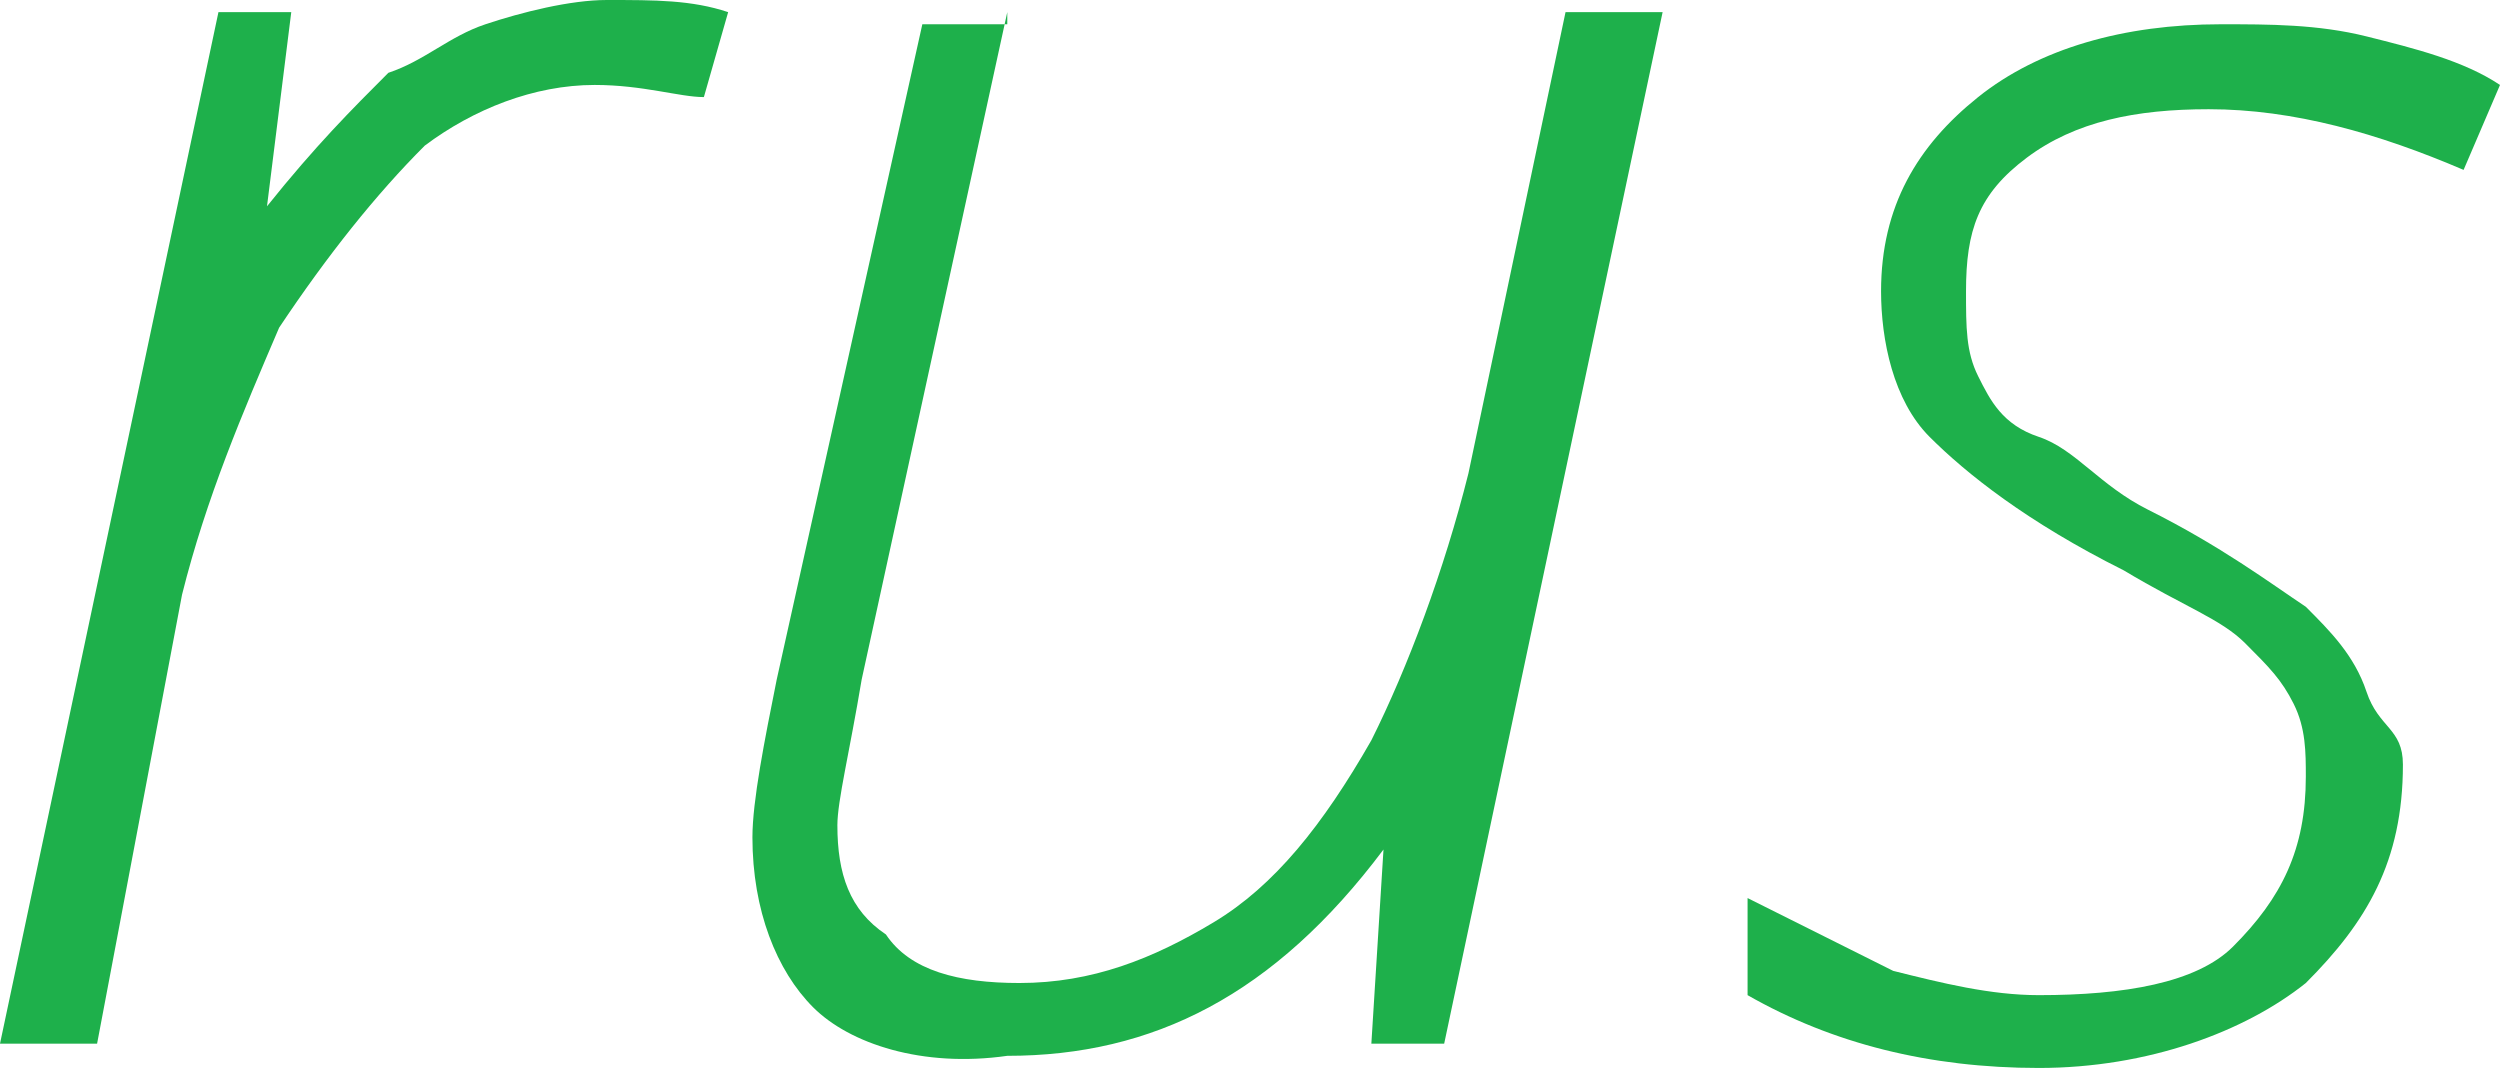
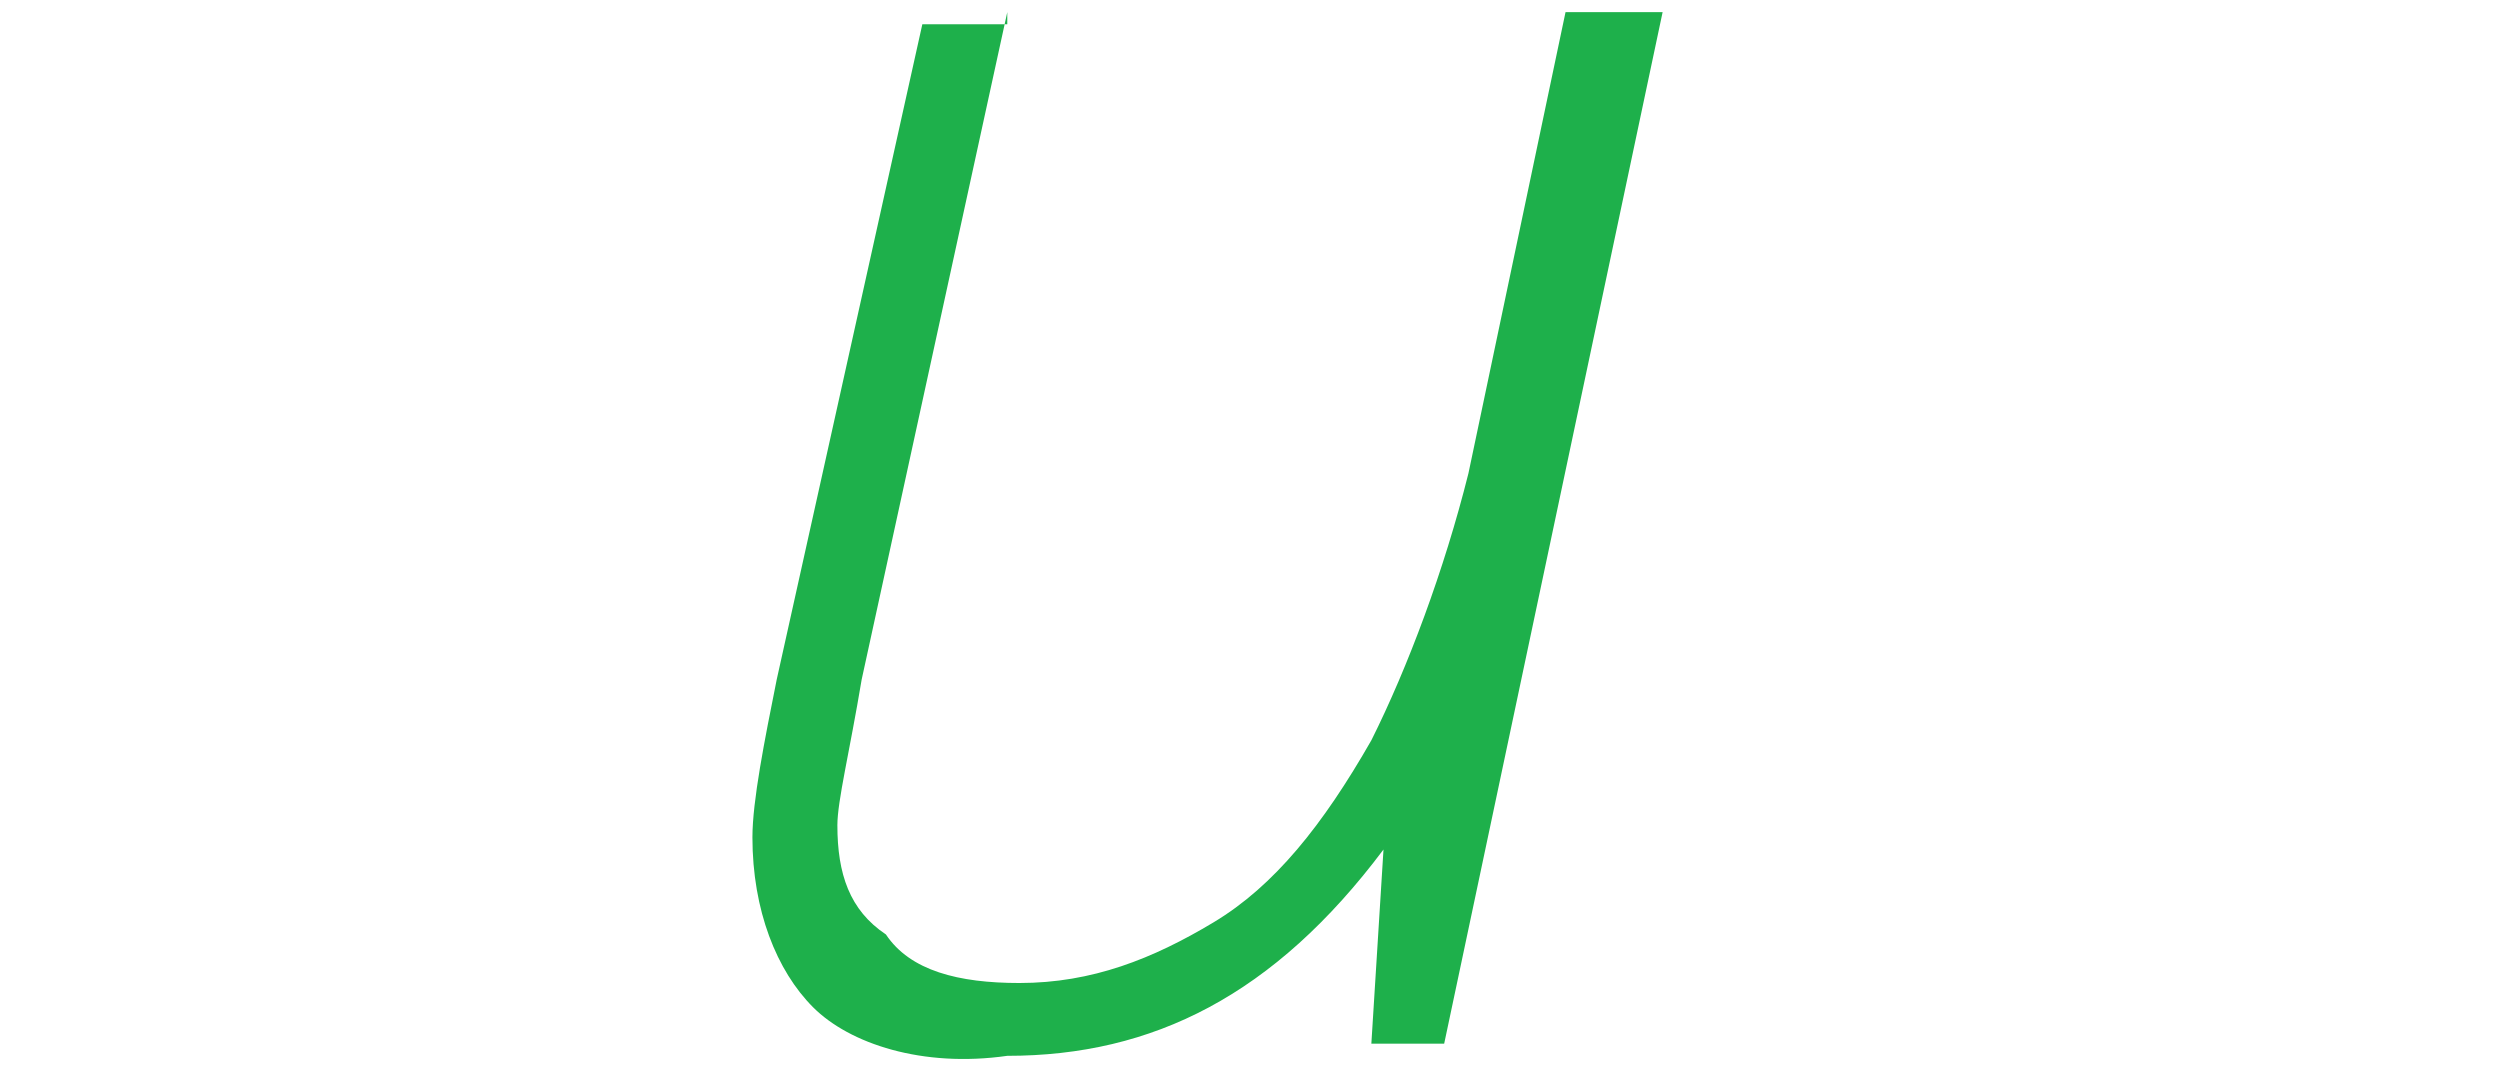
<svg xmlns="http://www.w3.org/2000/svg" id="Слой_1" x="0px" y="0px" viewBox="0 0 20.6 8.8" xml:space="preserve">
  <g>
-     <path fill="#1EB04B" d="M5,0c0.4,0,0.7,0,1,0.1L5.8,0.8C5.6,0.8,5.3,0.7,4.9,0.7c-0.5,0-1,0.2-1.4,0.5C3.1,1.6,2.7,2.1,2.3,2.7 C2,3.4,1.7,4.1,1.5,4.9L0.8,8.6H0l1.8-8.5h0.6L2.2,1.7h0c0.4-0.5,0.7-0.8,1-1.1C3.5,0.5,3.7,0.3,4,0.2C4.3,0.1,4.7,0,5,0z" />
    <path fill="#1EB04B" d="M8.3,0.1L7.1,5.6C7,6.2,6.9,6.6,6.9,6.8c0,0.4,0.1,0.7,0.4,0.9C7.5,8,7.9,8.1,8.4,8.1C9,8.1,9.5,7.9,10,7.6 s0.9-0.8,1.3-1.5c0.3-0.6,0.6-1.4,0.8-2.2l0.8-3.8h0.8l-1.8,8.5h-0.6L11.4,7h0c-0.9,1.2-1.9,1.7-3.1,1.7C7.6,8.8,7,8.6,6.7,8.3 S6.2,7.5,6.2,6.9c0-0.3,0.1-0.8,0.2-1.3l1.2-5.4H8.3z" />
-     <path fill="#1EB04B" d="M19.8,6.3c0,0.8-0.3,1.3-0.8,1.8c-0.5,0.4-1.3,0.7-2.2,0.7c-0.9,0-1.7-0.2-2.4-0.6V7.4 c0.4,0.2,0.8,0.4,1.2,0.6c0.4,0.1,0.8,0.2,1.2,0.2c0.7,0,1.3-0.1,1.6-0.4C18.8,7.4,19,7,19,6.4c0-0.2,0-0.4-0.1-0.6 c-0.1-0.2-0.2-0.3-0.4-0.5S18,5,17.5,4.7c-0.8-0.4-1.3-0.8-1.6-1.1c-0.3-0.3-0.4-0.8-0.4-1.2c0-0.7,0.3-1.2,0.8-1.6 c0.5-0.4,1.2-0.6,2-0.6c0.4,0,0.8,0,1.2,0.1c0.4,0.1,0.8,0.2,1.1,0.4l-0.3,0.7c-0.7-0.3-1.4-0.5-2.1-0.5c-0.6,0-1.1,0.1-1.5,0.4 c-0.4,0.3-0.5,0.6-0.5,1.1c0,0.3,0,0.5,0.1,0.7c0.1,0.2,0.2,0.4,0.5,0.5s0.5,0.4,0.9,0.6c0.6,0.3,1,0.6,1.3,0.8 c0.2,0.2,0.4,0.4,0.5,0.7S19.8,6,19.8,6.3z" />
  </g>
</svg>